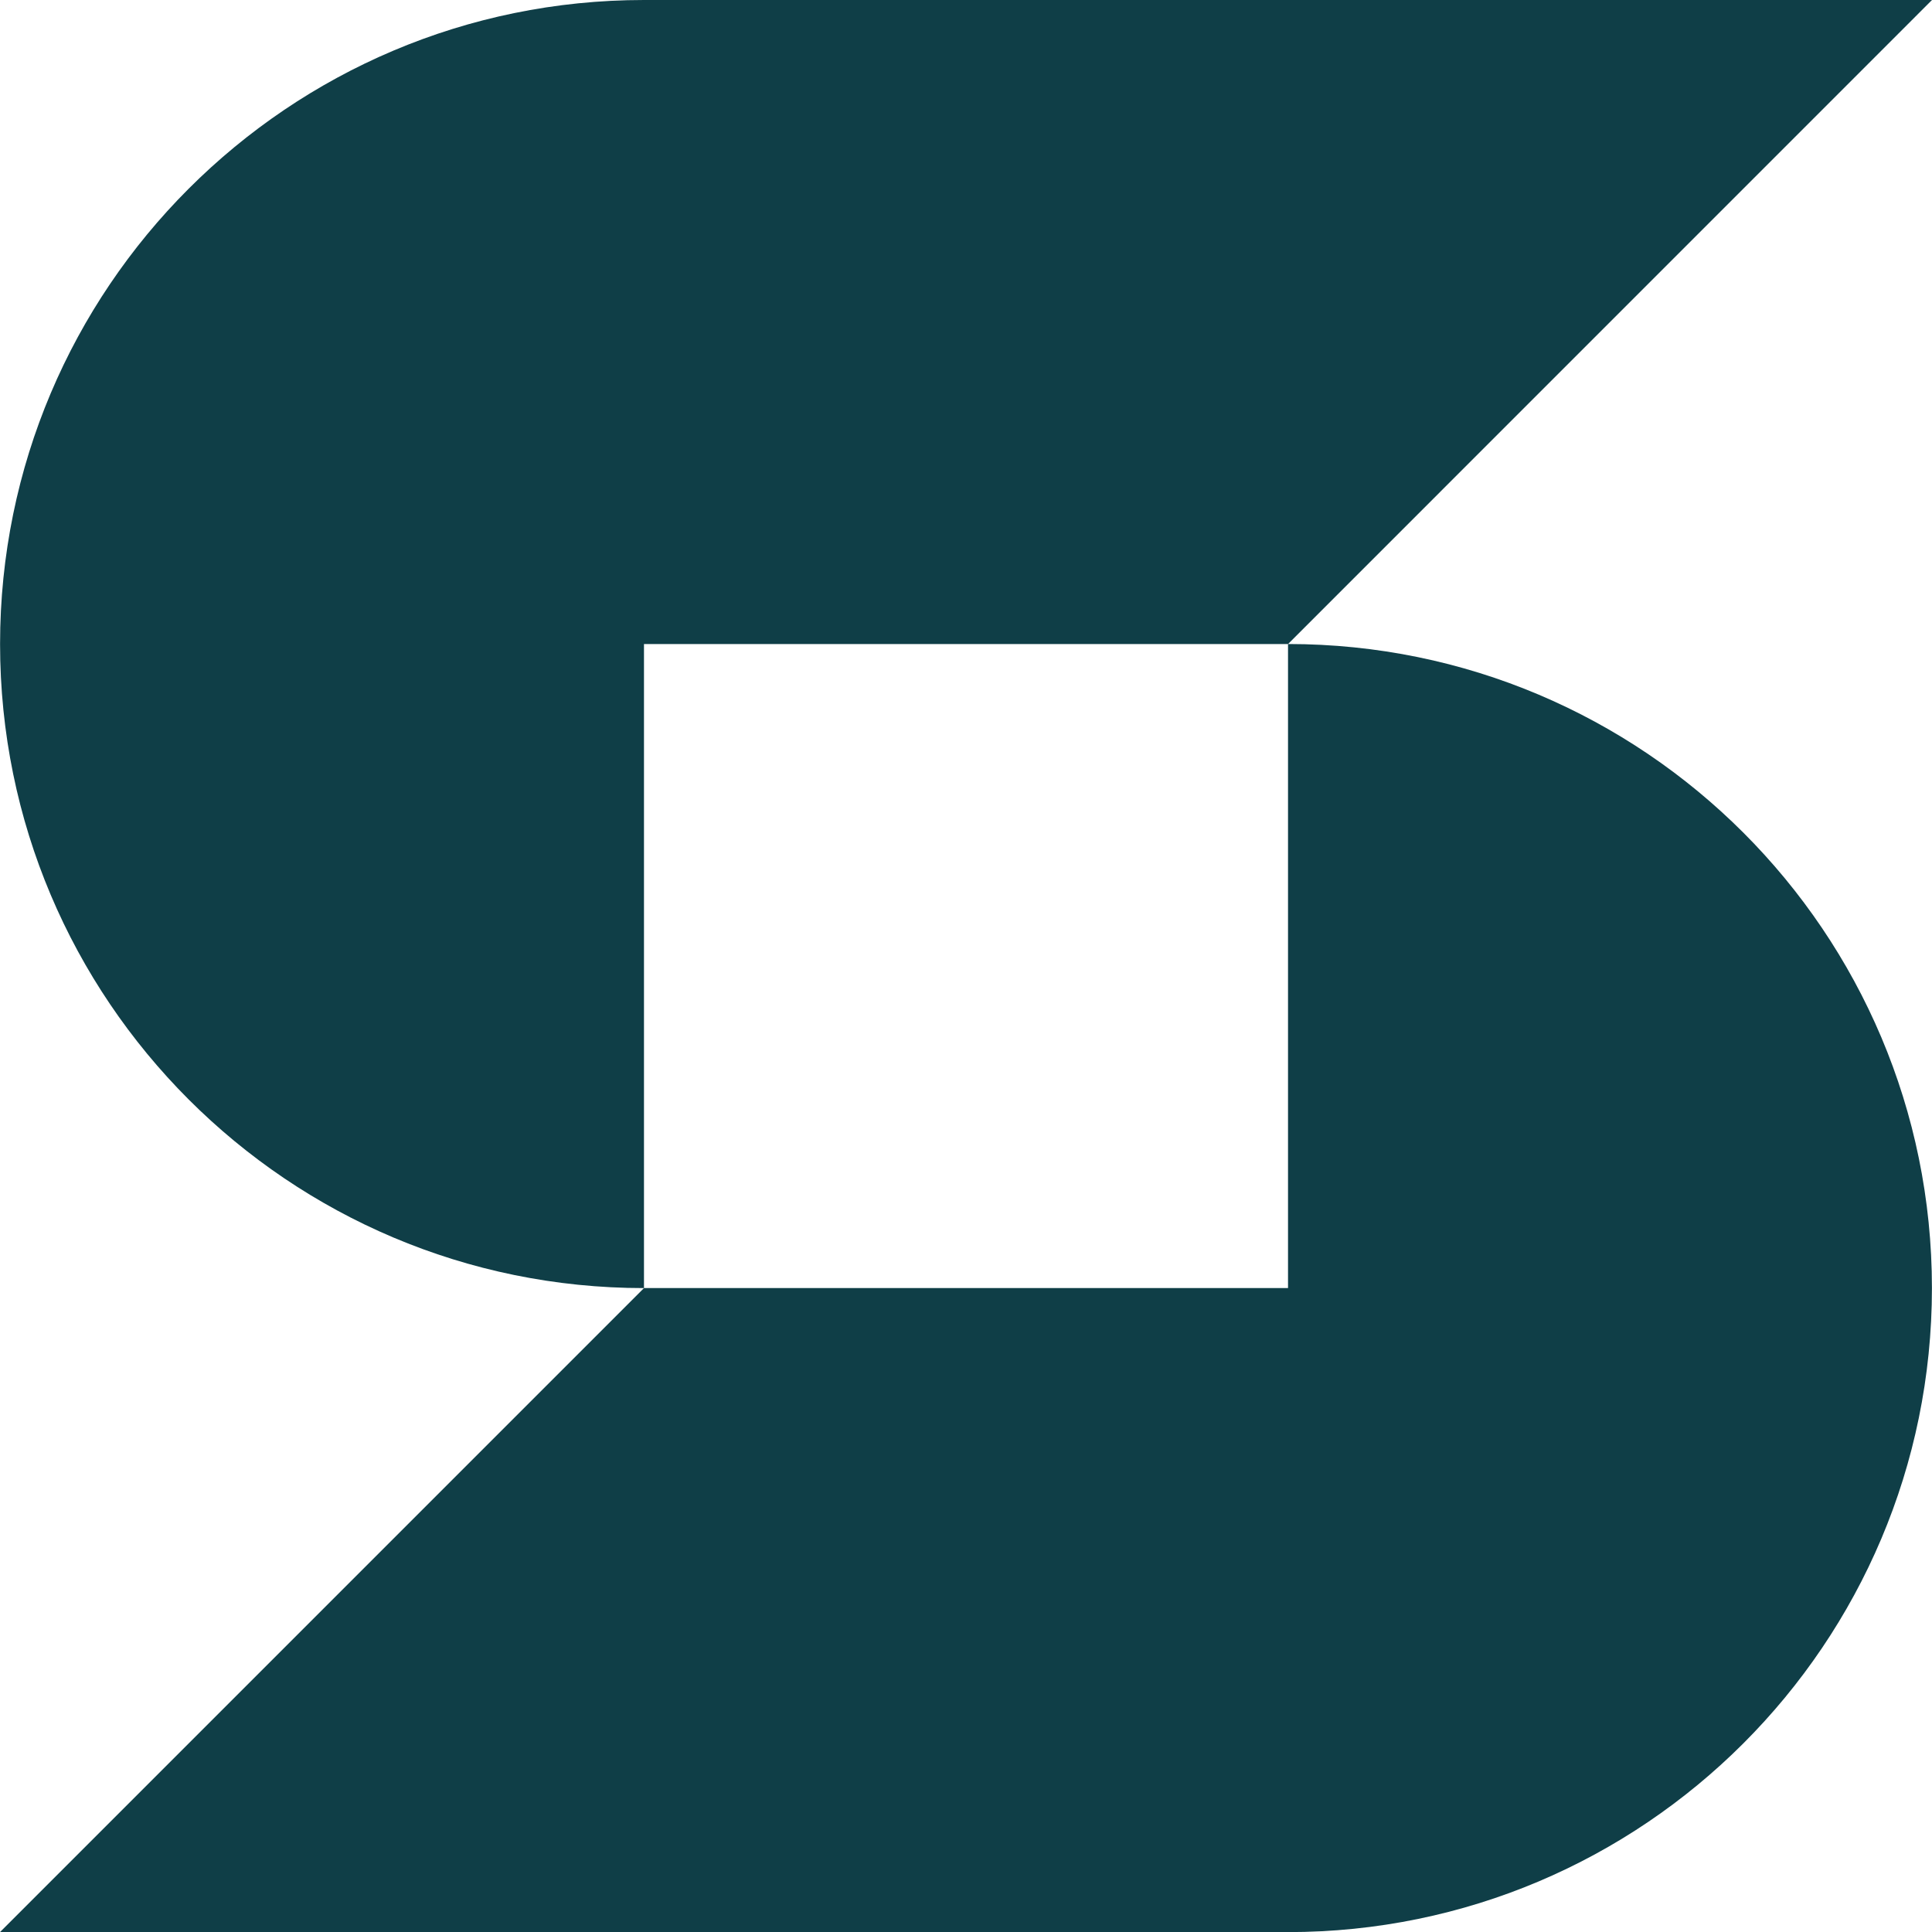
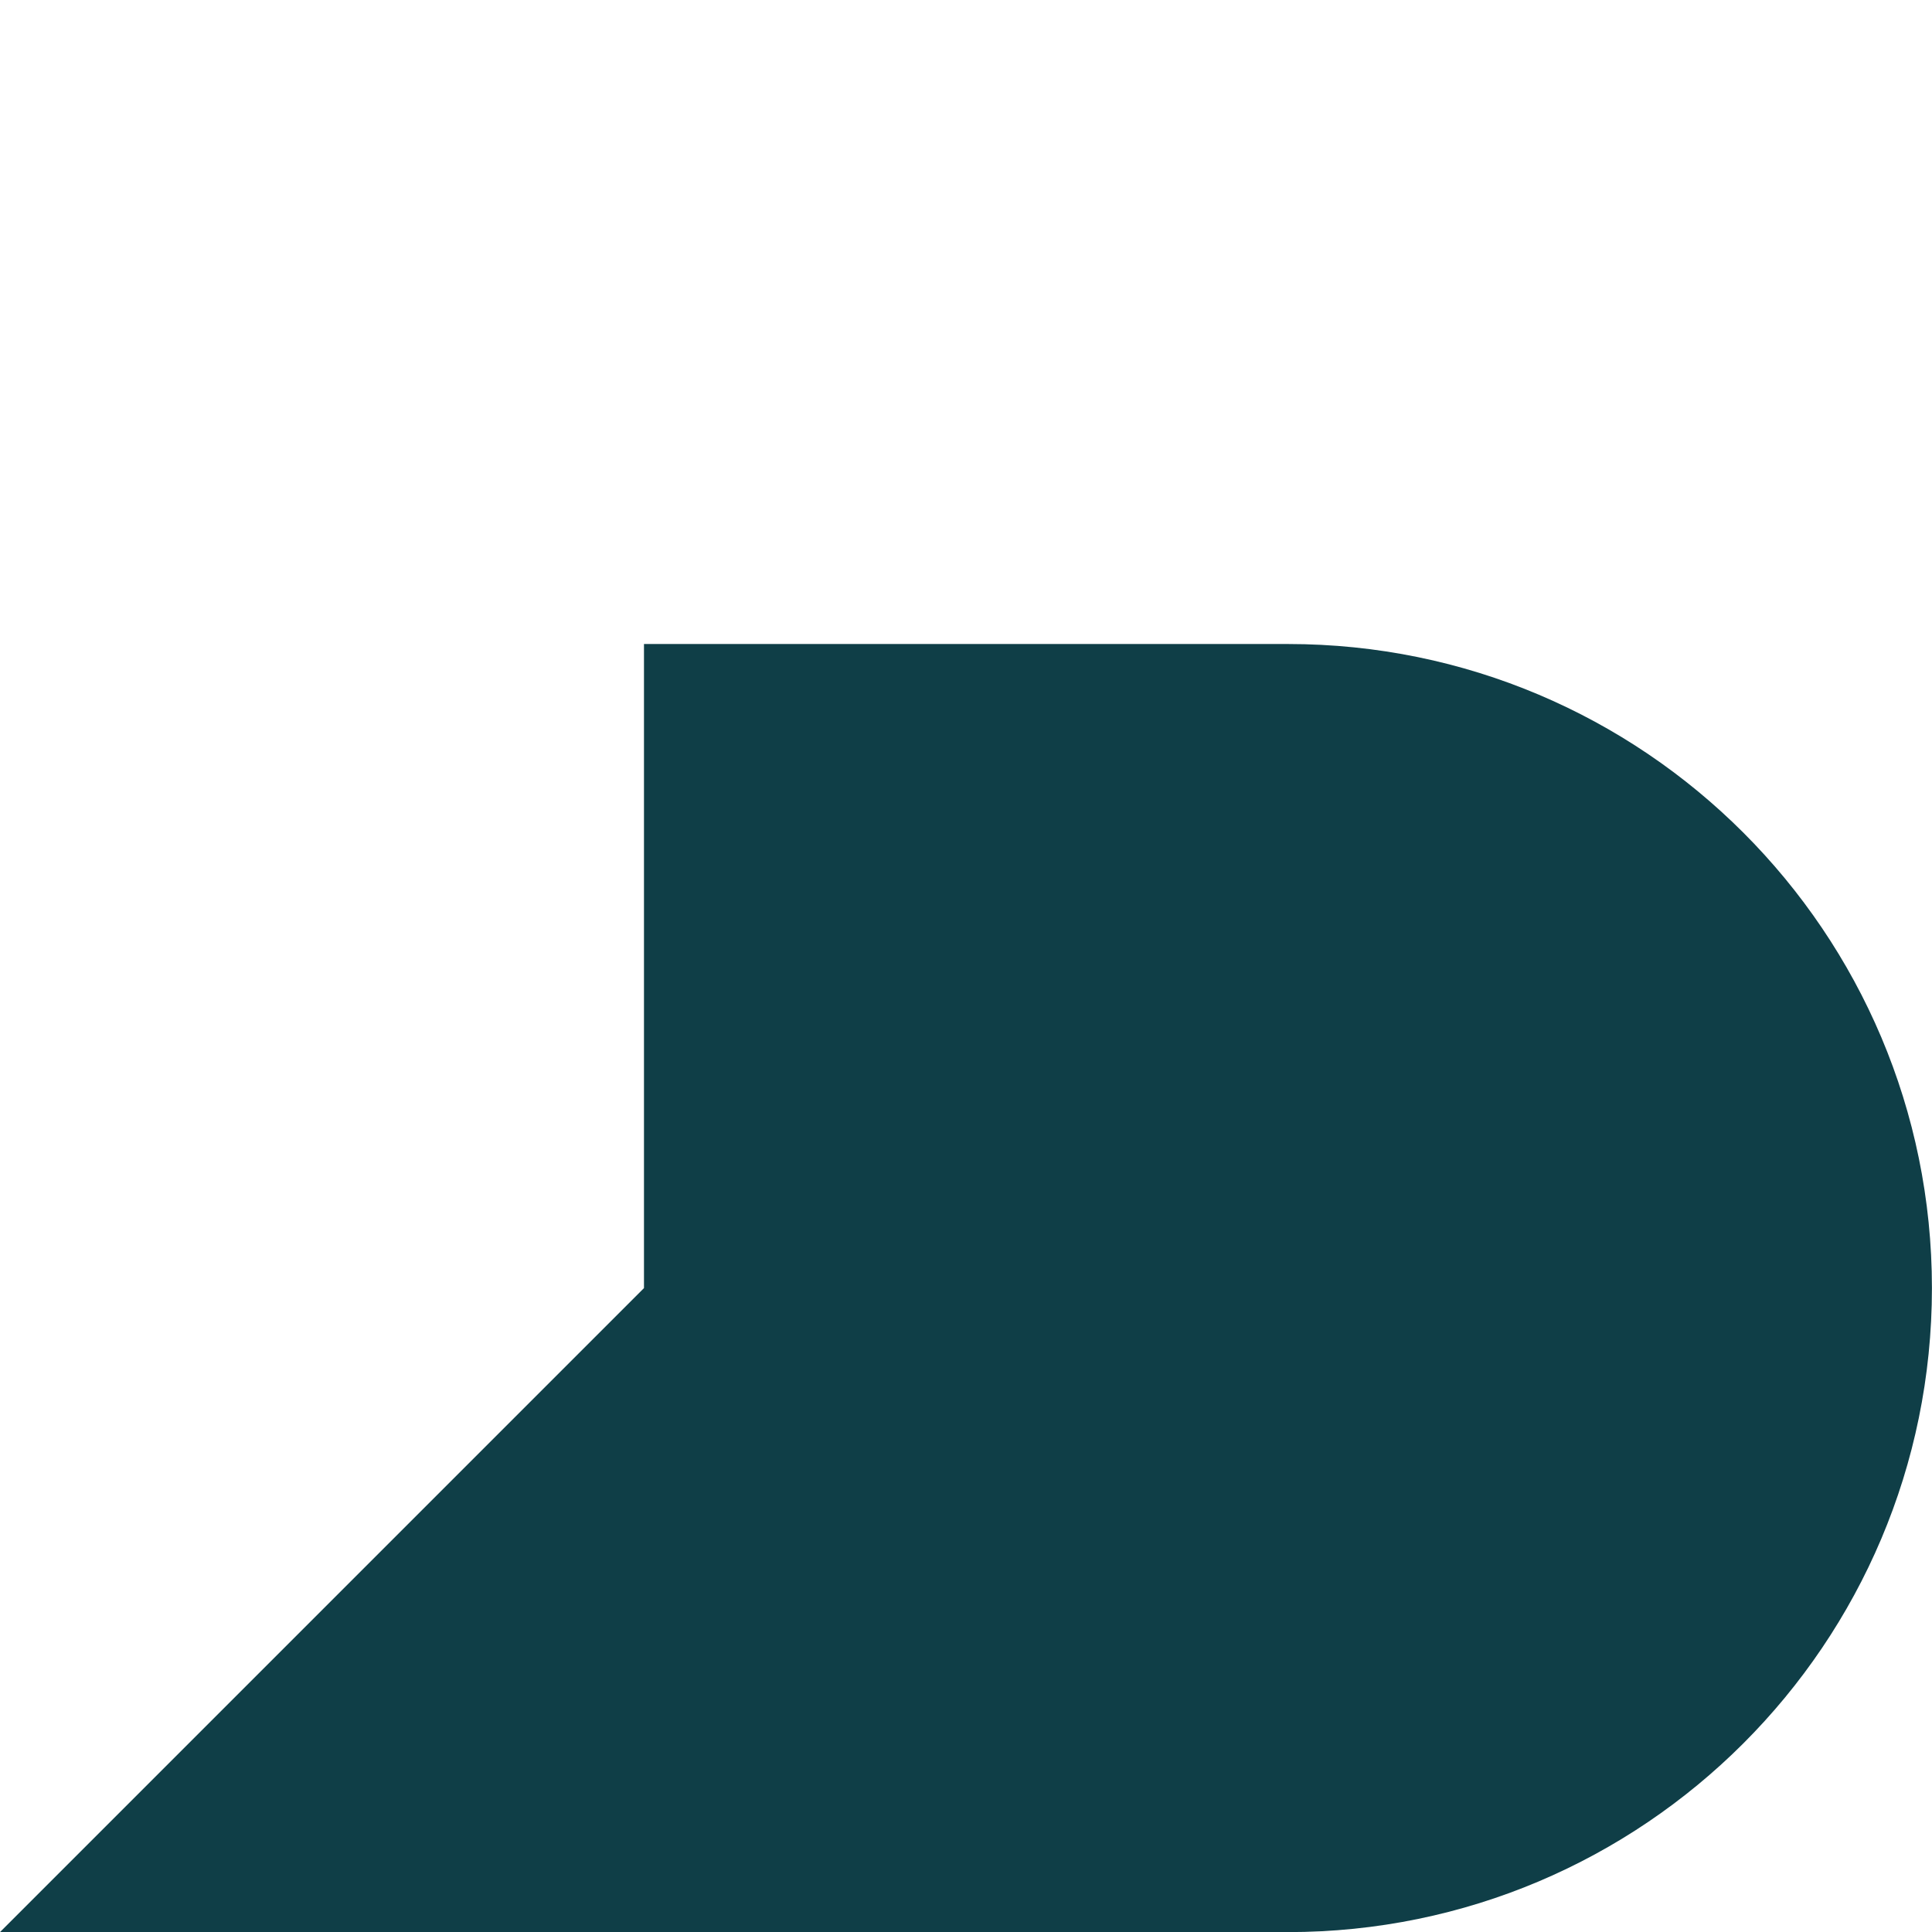
<svg xmlns="http://www.w3.org/2000/svg" id="Layer_2" data-name="Layer 2" viewBox="0 0 562.85 562.88">
  <defs>
    <style>
      .cls-1 {
        fill: #0f3e47;
        stroke-width: 0px;
      }
    </style>
  </defs>
  <g id="Layer_1-2" data-name="Layer 1">
    <g>
-       <path class="cls-1" d="m187.61,375.26L0,562.88h375.24c51.78,0,98.68-21.01,132.65-54.98,33.93-33.93,54.94-80.83,54.94-132.65,0-103.64-83.99-187.63-187.59-187.63v187.63h-187.63Z" />
-       <path class="cls-1" d="m187.61,0c-51.78,0-98.68,21.01-132.65,54.98C21.03,88.91.02,135.81.02,187.63.02,291.27,84.01,375.26,187.61,375.26v-187.63h187.63L562.85,0H187.61Z" />
+       <path class="cls-1" d="m187.61,375.26L0,562.88h375.24c51.78,0,98.68-21.01,132.65-54.98,33.93-33.93,54.94-80.83,54.94-132.65,0-103.64-83.99-187.63-187.59-187.63h-187.63Z" />
    </g>
  </g>
</svg>